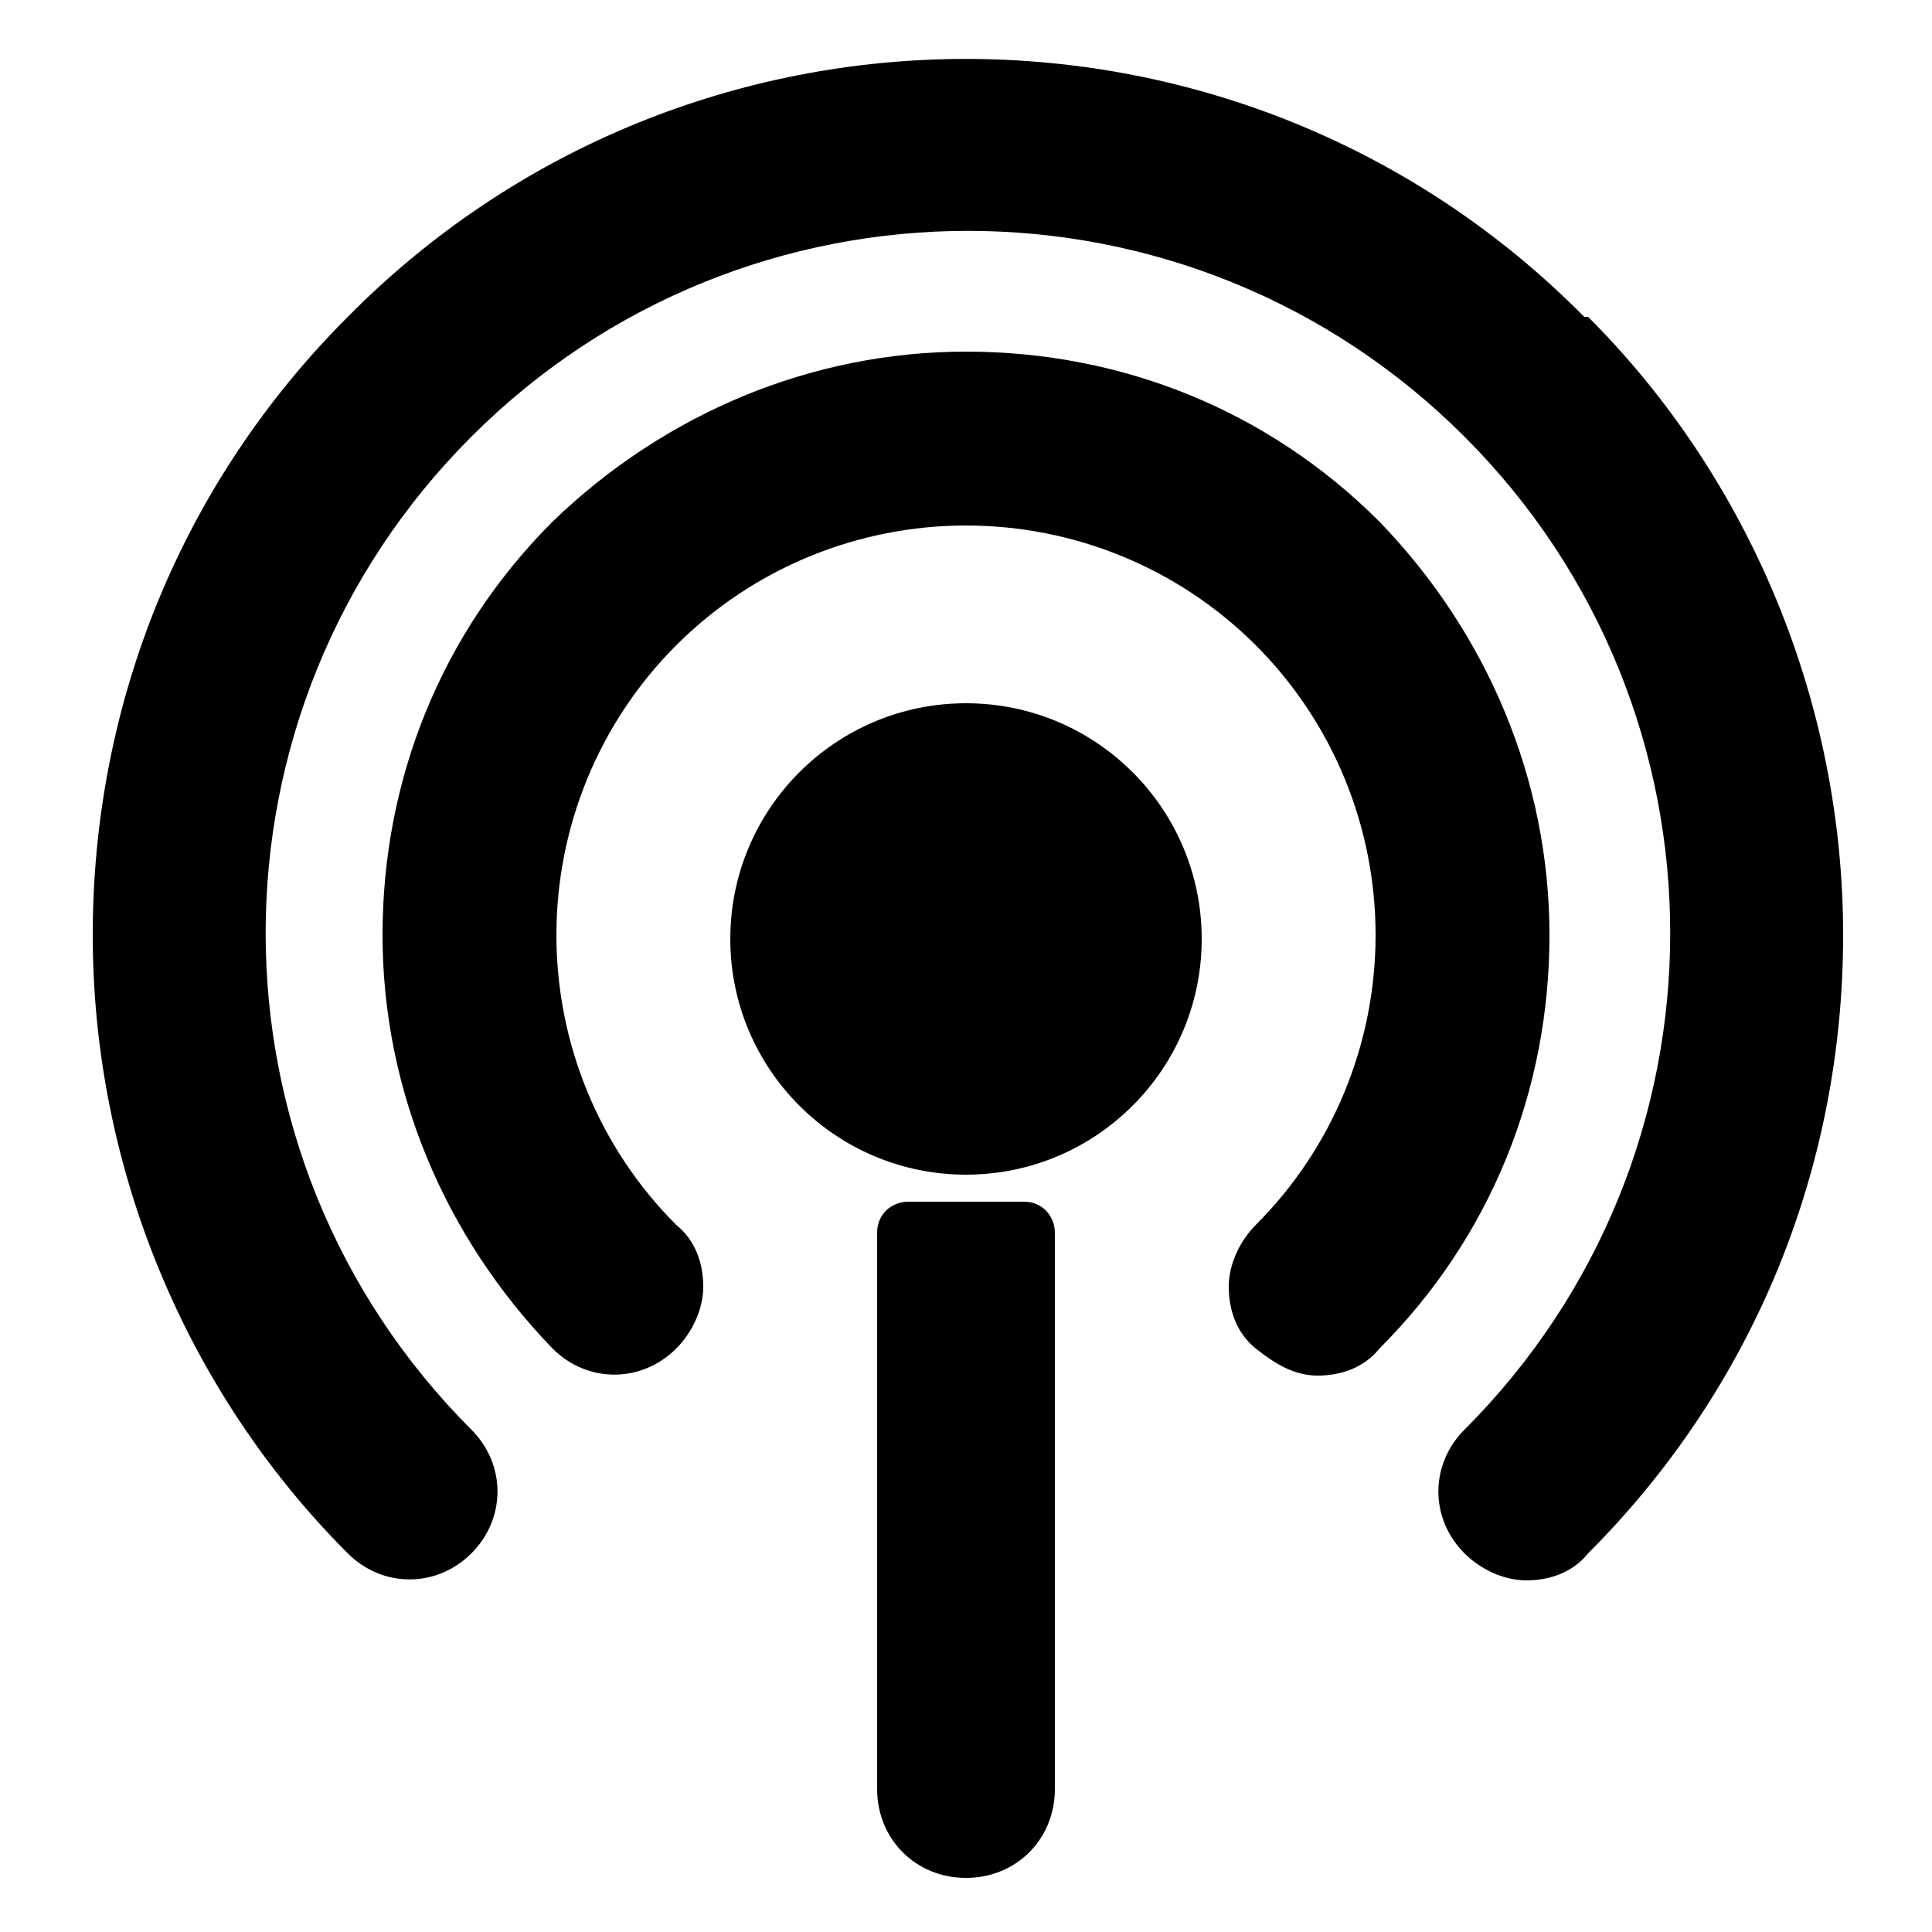
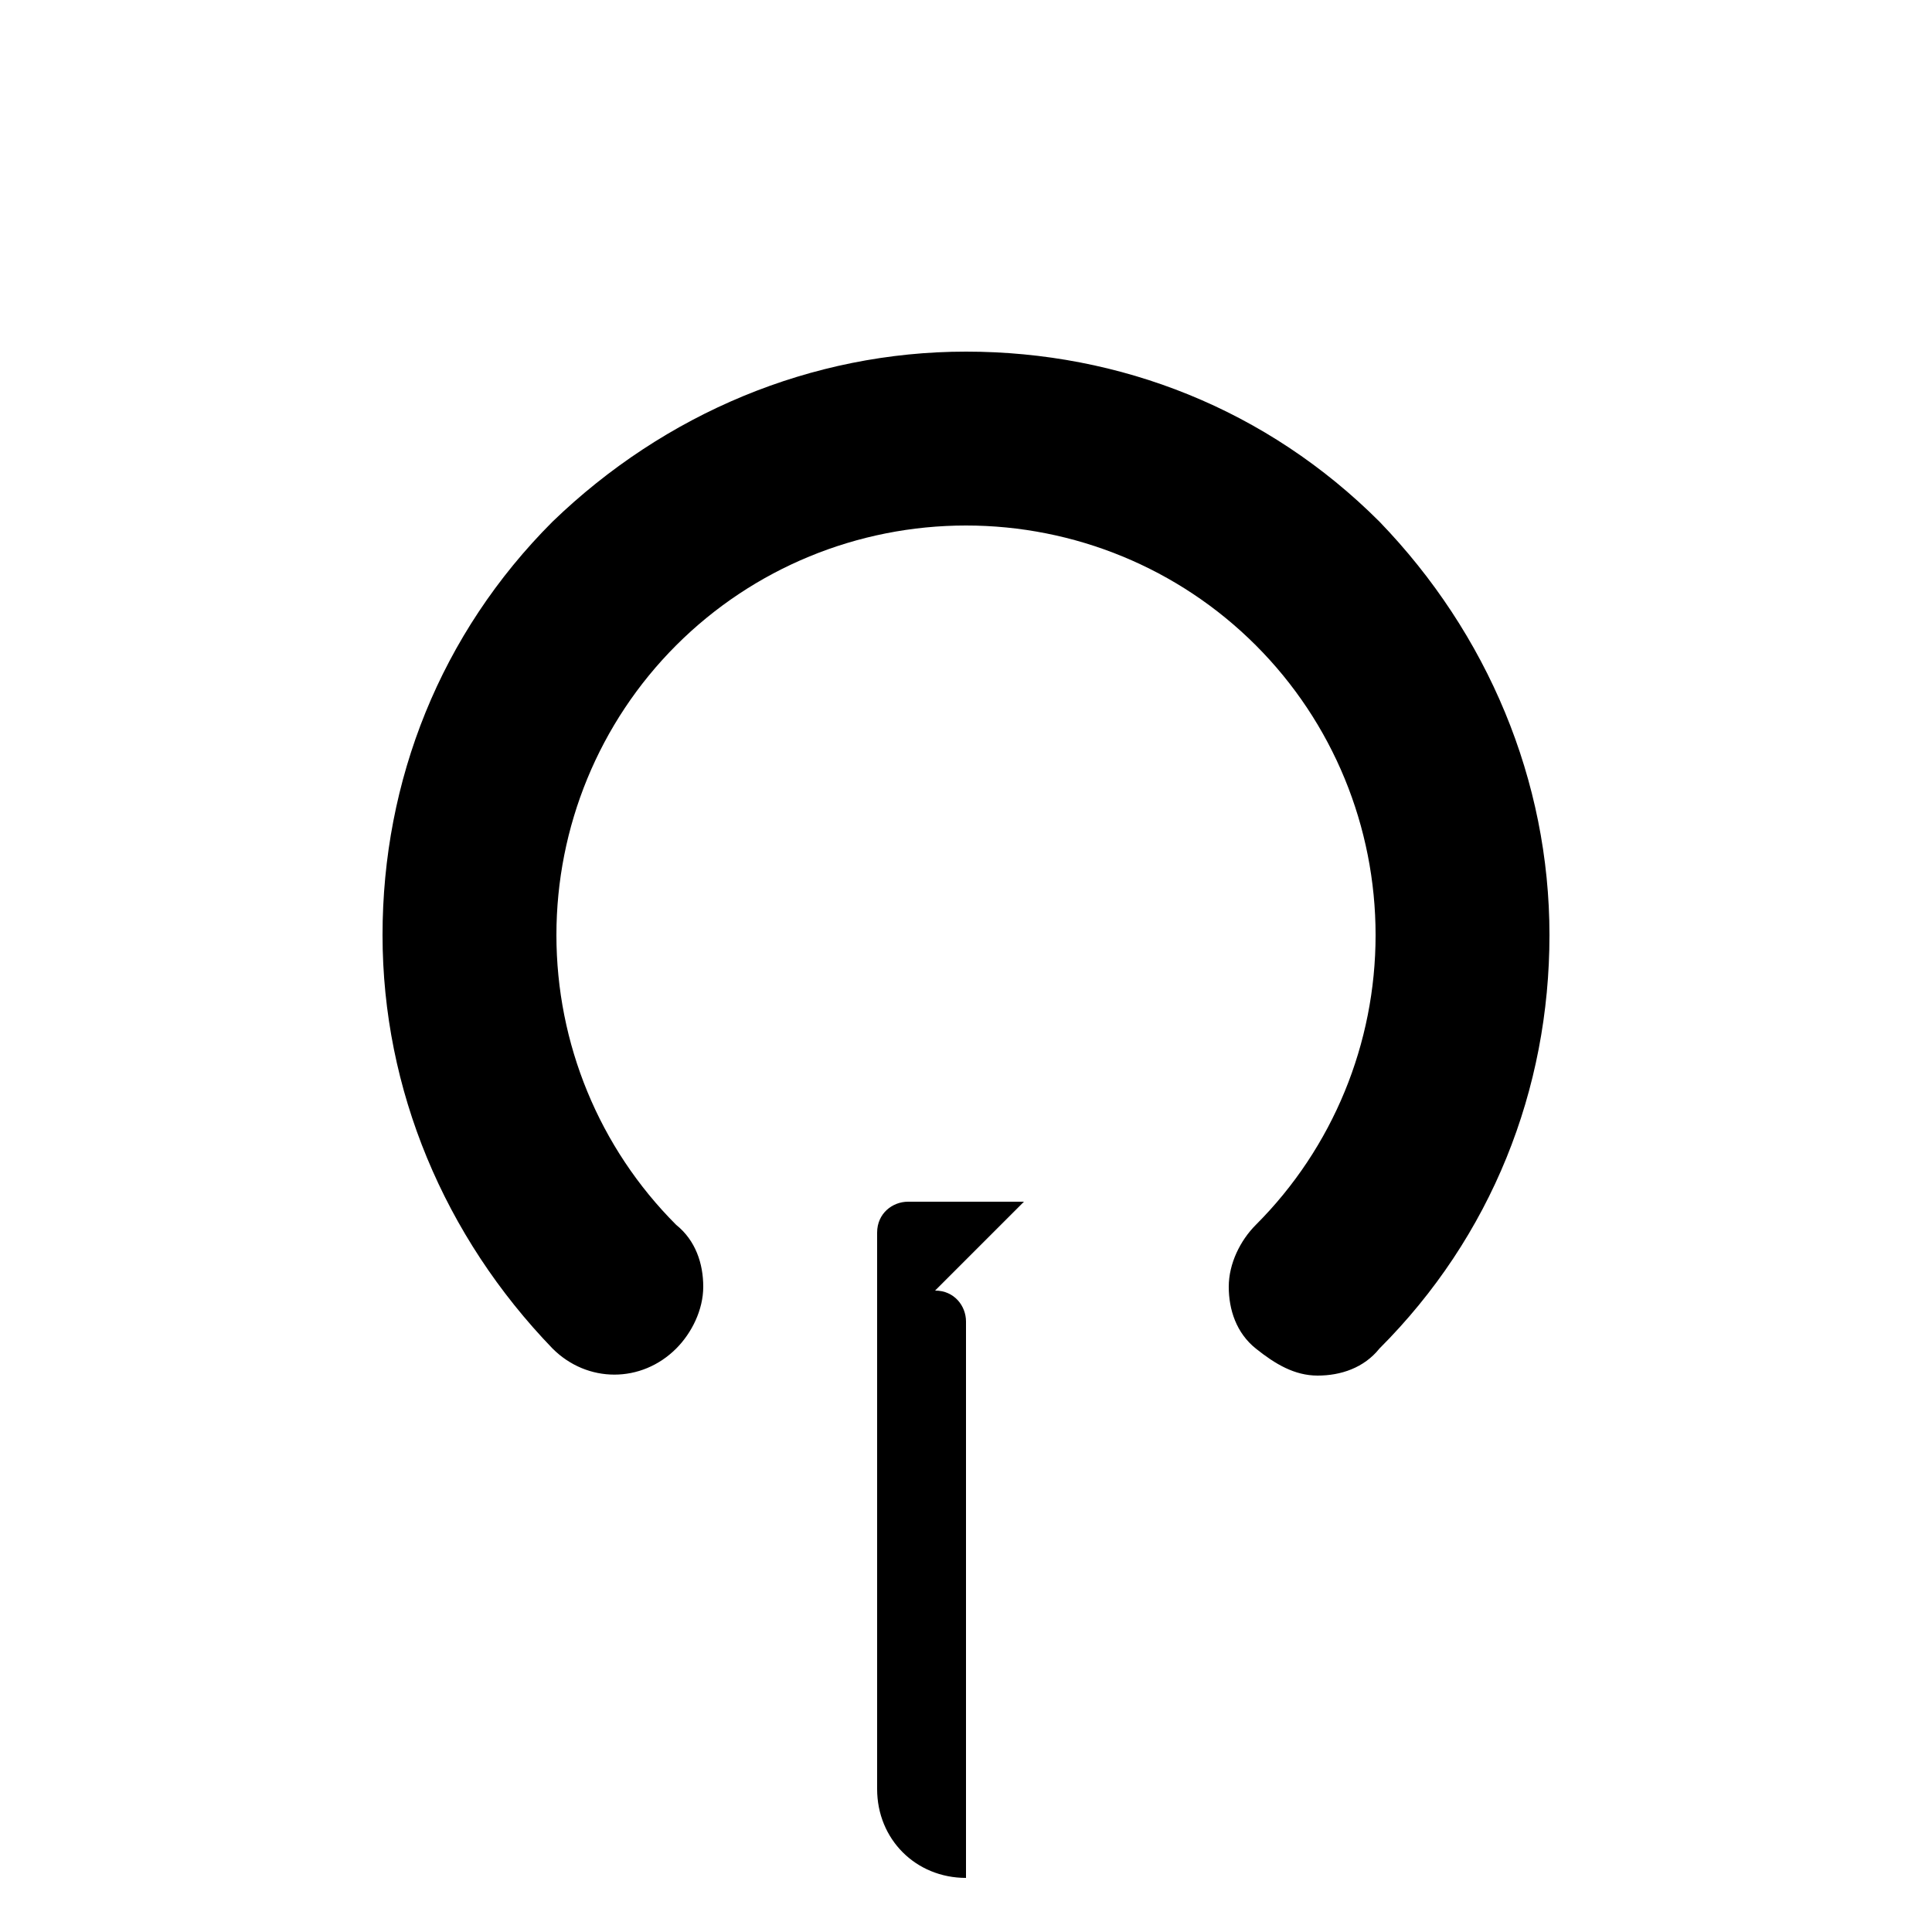
<svg xmlns="http://www.w3.org/2000/svg" id="Layer_1" data-name="Layer 1" version="1.1" viewBox="0 0 50 50">
  <defs>
    <style>
      .cls-1 {
        fill: #000;
        stroke-width: 0px;
      }
    </style>
  </defs>
  <g id="Layer_25" data-name="Layer 25">
    <g>
-       <circle class="cls-1" cx="25" cy="24.3" r="6.1" />
      <path class="cls-1" d="M35.7,13.5c-2.9-2.9-6.7-4.4-10.7-4.4s-7.8,1.6-10.7,4.4c-2.9,2.9-4.4,6.7-4.4,10.7s1.6,7.8,4.4,10.7c.9.9,2.3.9,3.2,0,.4-.4.7-1,.7-1.6s-.2-1.2-.7-1.6c-2-2-3.1-4.7-3.1-7.5s1.1-5.5,3.1-7.5,4.7-3.1,7.5-3.1,5.5,1.1,7.5,3.1,3.1,4.7,3.1,7.5-1.1,5.5-3.1,7.5c-.4.4-.7,1-.7,1.6s.2,1.2.7,1.6,1,.7,1.6.7,1.2-.2,1.6-.7c2.9-2.9,4.4-6.7,4.4-10.7s-1.6-7.8-4.4-10.7h0Z" />
-       <path class="cls-1" d="M41,8.2C32.2-.7,17.8-.7,9,8.2c-4.3,4.3-6.6,10-6.6,16s2.4,11.8,6.6,16c.9.9,2.3.9,3.2,0s.9-2.3,0-3.2c-7.1-7.1-7.1-18.6,0-25.7,7.1-7.1,18.6-7.1,25.7,0,7.1,7.1,7.1,18.6,0,25.7-.9.9-.9,2.3,0,3.2.4.4,1,.7,1.6.7s1.2-.2,1.6-.7c4.3-4.3,6.6-10,6.6-16s-2.4-11.8-6.6-16h0Z" />
-       <path class="cls-1" d="M26.5,31.1h-3c-.4,0-.8.3-.8.8v14.4c0,1.3,1,2.3,2.3,2.3s2.3-1,2.3-2.3v-14.4c0-.4-.3-.8-.8-.8Z" />
+       <path class="cls-1" d="M26.5,31.1h-3c-.4,0-.8.3-.8.8v14.4c0,1.3,1,2.3,2.3,2.3v-14.4c0-.4-.3-.8-.8-.8Z" />
    </g>
  </g>
</svg>